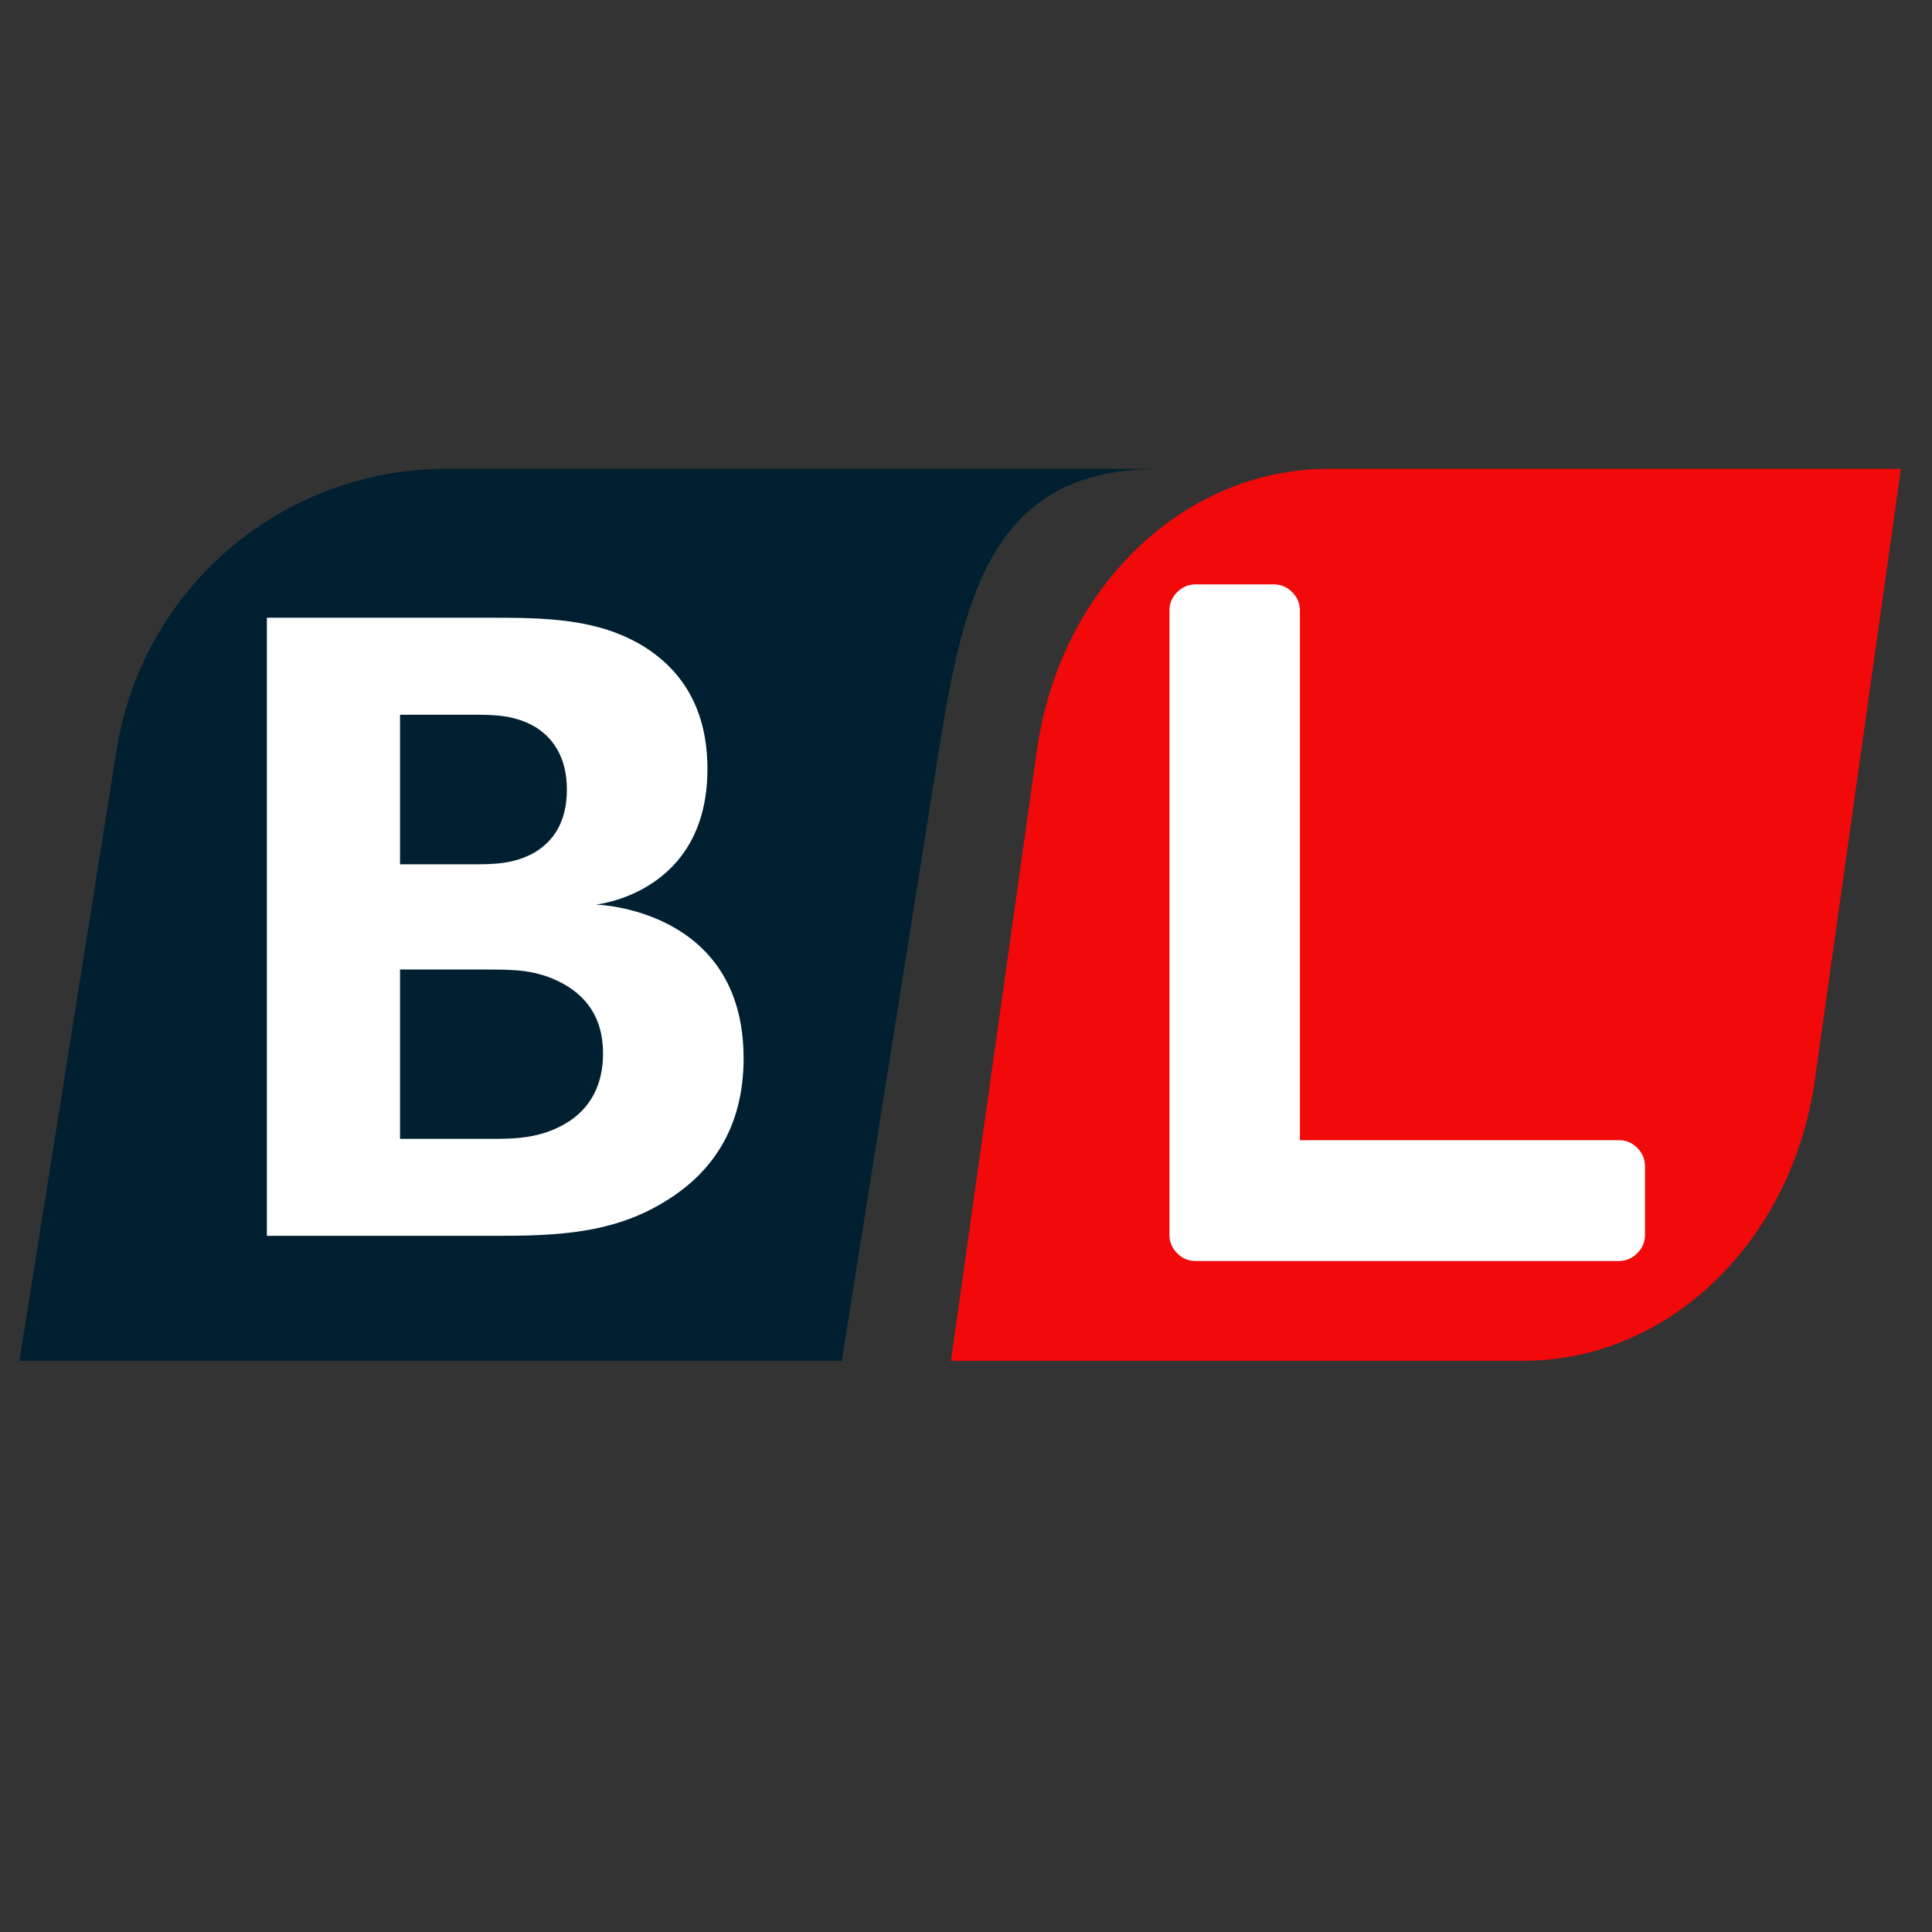
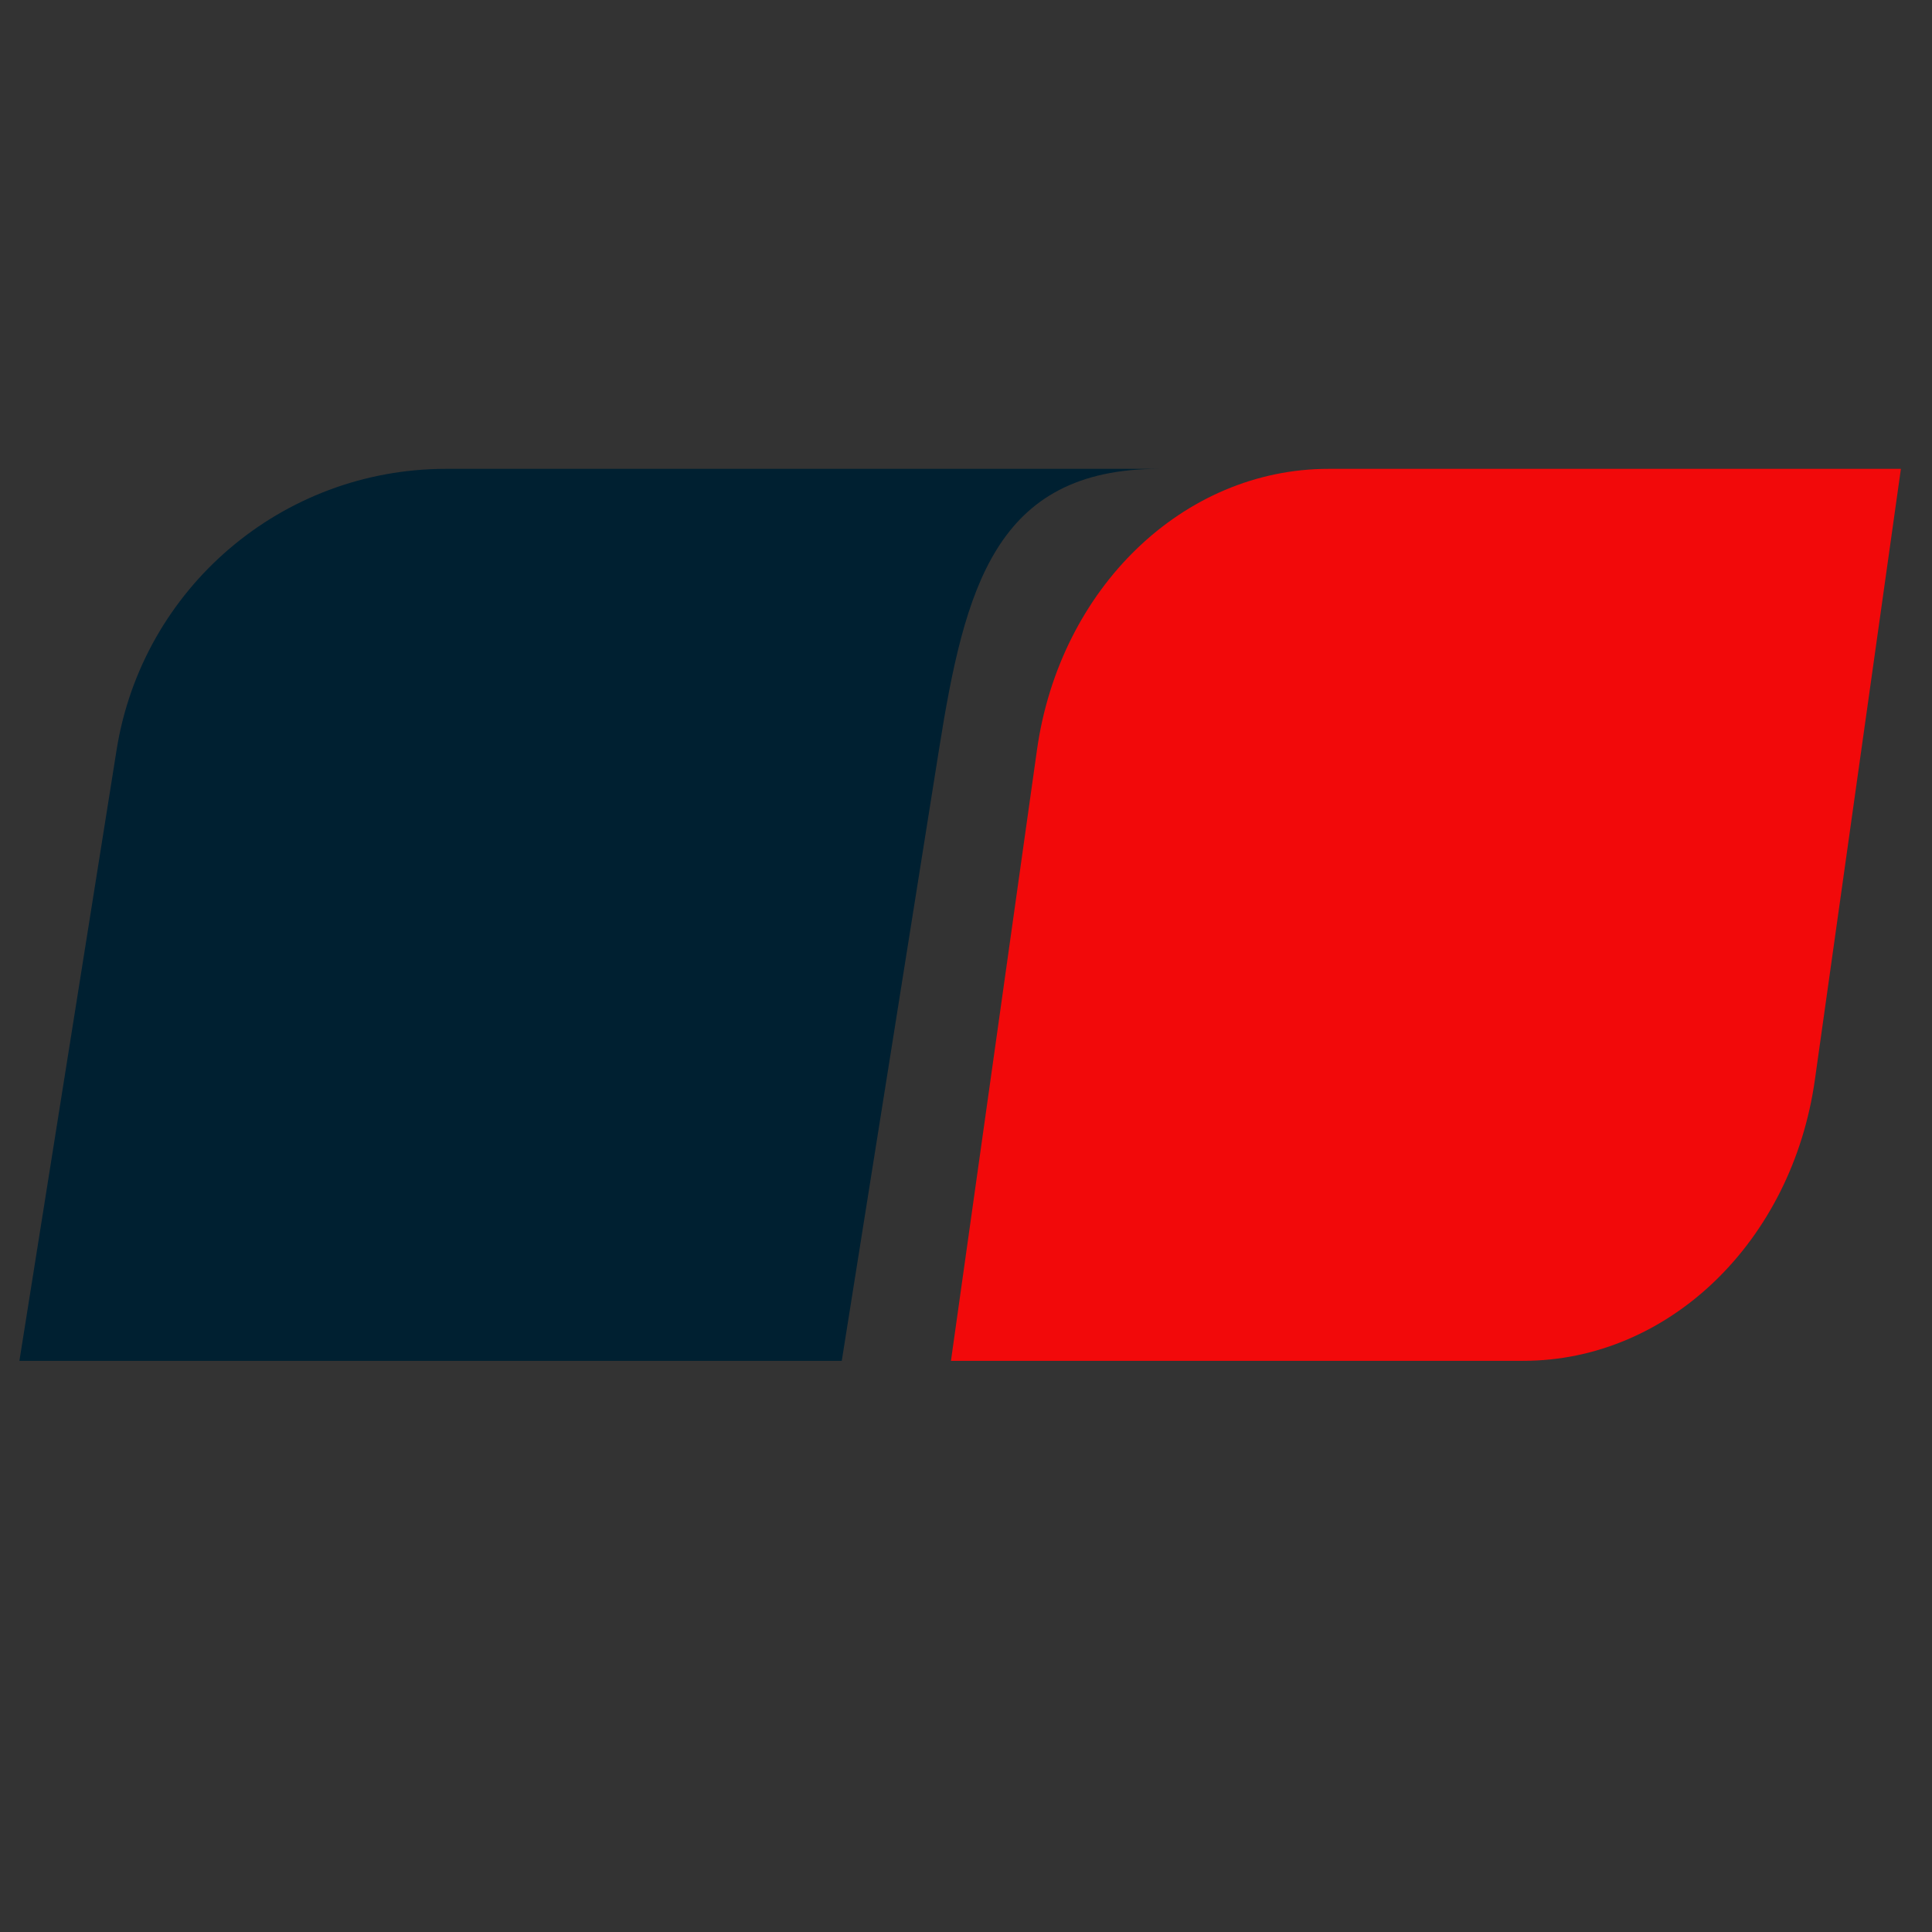
<svg xmlns="http://www.w3.org/2000/svg" xmlns:ns1="http://www.inkscape.org/namespaces/inkscape" xmlns:ns2="http://sodipodi.sourceforge.net/DTD/sodipodi-0.dtd" version="1.1" width="1000" height="1000">
  <rect width="100%" height="100%" fill="#333333" stroke="none" />
  <svg width="1000" height="1000" viewBox="0 0 264.583 264.583" version="1.1" id="SvgjsSvg1282" ns1:export-filename="favicon.svg" ns1:export-xdpi="71" ns1:export-ydpi="71" ns1:version="1.4.2 (ebf0e940, 2025-05-08)" ns2:docname="favicon.svg">
    <ns2:namedview id="SvgjsSodipodi:namedview1281" pagecolor="#ffffff" bordercolor="#cccccc" borderopacity="1" ns1:showpageshadow="0" ns1:pageopacity="1" ns1:pagecheckerboard="0" ns1:deskcolor="#d1d1d1" ns1:document-units="mm" ns1:zoom="0.31779877" ns1:cx="1003.7799" ns1:cy="409.06389" ns1:window-width="2560" ns1:window-height="1353" ns1:window-x="1920" ns1:window-y="31" ns1:window-maximized="0" ns1:current-layer="layer1" />
    <defs id="SvgjsDefs1280">
      <clipPath clipPathUnits="userSpaceOnUse" id="SvgjsClipPath1279">
        <path d="M 0,75.497 H 451.889 V 0 H 0 Z" transform="translate(-269.65,-75.497)" id="SvgjsPath1278" />
      </clipPath>
      <clipPath clipPathUnits="userSpaceOnUse" id="SvgjsClipPath1277">
        <path d="M 0,75.497 H 451.889 V 0 H 0 Z" transform="translate(-288.781,-75.497)" id="SvgjsPath1276" />
      </clipPath>
      <clipPath clipPathUnits="userSpaceOnUse" id="SvgjsClipPath1275">
        <path d="M 0,75.497 H 451.889 V 0 H 0 Z" transform="translate(-42.396,-20.012)" id="SvgjsPath1274" />
      </clipPath>
      <clipPath clipPathUnits="userSpaceOnUse" id="SvgjsClipPath1273">
        <path d="M 0,75.497 H 451.889 V 0 H 0 Z" transform="translate(-316.838,-22.528)" id="SvgjsPath1272" />
      </clipPath>
      <clipPath clipPathUnits="userSpaceOnUse" id="SvgjsClipPath1271">
        <path d="M 0,75.497 H 451.889 V 0 H 0 Z" transform="translate(-269.65,-75.497)" id="SvgjsPath1270" />
      </clipPath>
      <clipPath clipPathUnits="userSpaceOnUse" id="SvgjsClipPath1269">
-         <path d="M 0,75.497 H 451.889 V 0 H 0 Z" transform="translate(-288.781,-75.497)" id="SvgjsPath1268" />
-       </clipPath>
+         </clipPath>
      <clipPath clipPathUnits="userSpaceOnUse" id="SvgjsClipPath1267">
-         <path d="M 0,75.497 H 451.889 V 0 H 0 Z" transform="translate(-42.396,-20.012)" id="SvgjsPath1266" />
-       </clipPath>
+         </clipPath>
      <clipPath clipPathUnits="userSpaceOnUse" id="SvgjsClipPath1265">
-         <path d="M 0,75.497 H 451.889 V 0 H 0 Z" transform="translate(-316.838,-22.528)" id="SvgjsPath1264" />
-       </clipPath>
+         </clipPath>
    </defs>
    <g ns1:label="Layer 1" ns1:groupmode="layer" id="SvgjsG1263">
      <path id="SvgjsPath1262" d="m 0,0 h -60.367 c -13.877,0 -25.697,-10.088 -27.877,-23.793 l -8.225,-51.704 H -26.865 l 8.224,51.704 C -16.461,-10.088 -13.878,0 0,0" style="fill:#002031;fill-opacity:1;fill-rule:nonzero;stroke:none" transform="matrix(1.618,0,0,-1.618,158.745,64.208)" clip-path="url(#clipPath3-0)" ns2:nodetypes="csccccc" />
      <path id="SvgjsPath1261" d="M 0,0 H -4.796 C -17.08,0 -27.542,-10.088 -29.472,-23.793 l -7.28,-51.704 h 4.796 43.652 c 12.284,0 22.746,10.088 24.676,23.794 l 7.28,51.703 z" style="fill:#f2090a;fill-opacity:1;fill-rule:nonzero;stroke:none" transform="matrix(1.618,0,0,-1.618,189.696,64.208)" clip-path="url(#clipPath5-5)" ns2:nodetypes="cscccsccc" />
-       <path id="SvgjsPath1260" d="m 0,0 h 6.247 c 1.59,0 3.407,0 5.225,1.079 1.704,1.023 2.555,2.67 2.555,4.828 0,2.442 -1.135,3.918 -2.782,4.827 C 9.428,11.7 7.951,11.7 5.793,11.7 H 0 Z m 0,18.97 h 4.94 c 1.477,0 2.897,0 4.317,0.795 1.363,0.795 2.271,2.158 2.271,4.373 0,2.158 -0.908,3.578 -2.271,4.373 -1.42,0.795 -2.84,0.795 -4.317,0.795 H 0 Z m 6.304,17.037 c 3.748,0 7.326,-0.057 10.45,-1.931 2.782,-1.704 4.486,-4.43 4.486,-8.518 0,-8.633 -7.723,-9.371 -7.723,-9.371 0,0 10.222,-0.228 10.222,-10.621 0,-4.884 -2.271,-8.007 -5.509,-9.939 C 14.425,-6.701 10.223,-6.701 6.076,-6.701 H -9.201 v 42.708 z" style="fill:#ffffff;fill-opacity:1;fill-rule:nonzero;stroke:none" transform="matrix(1.982,0,0,-1.982,54.784,155.963)" clip-path="url(#clipPath7-6)" />
-       <path id="SvgjsPath1259" d="m 0,0 c 0.489,0 0.912,-0.178 1.269,-0.534 0.356,-0.357 0.534,-0.78 0.534,-1.269 V -6.545 C 1.803,-7.036 1.625,-7.458 1.269,-7.814 0.912,-8.171 0.489,-8.348 0,-8.348 h -29.251 c -0.491,0 -0.914,0.177 -1.269,0.534 -0.357,0.356 -0.534,0.778 -0.534,1.269 v 43.143 c 0,0.489 0.177,0.912 0.534,1.269 0.355,0.356 0.778,0.534 1.269,0.534 h 5.409 c 0.489,0 0.912,-0.178 1.269,-0.534 0.356,-0.357 0.534,-0.78 0.534,-1.269 V 0 Z" style="fill:#ffffff;fill-opacity:1;fill-rule:nonzero;stroke:none" transform="matrix(1.982,0,0,-1.982,221.703,156.143)" clip-path="url(#clipPath17-1)" />
    </g>
  </svg>
  <style>@media (prefers-color-scheme: light) { :root { filter: none; } }
@media (prefers-color-scheme: dark) { :root { filter: none; } }
</style>
</svg>